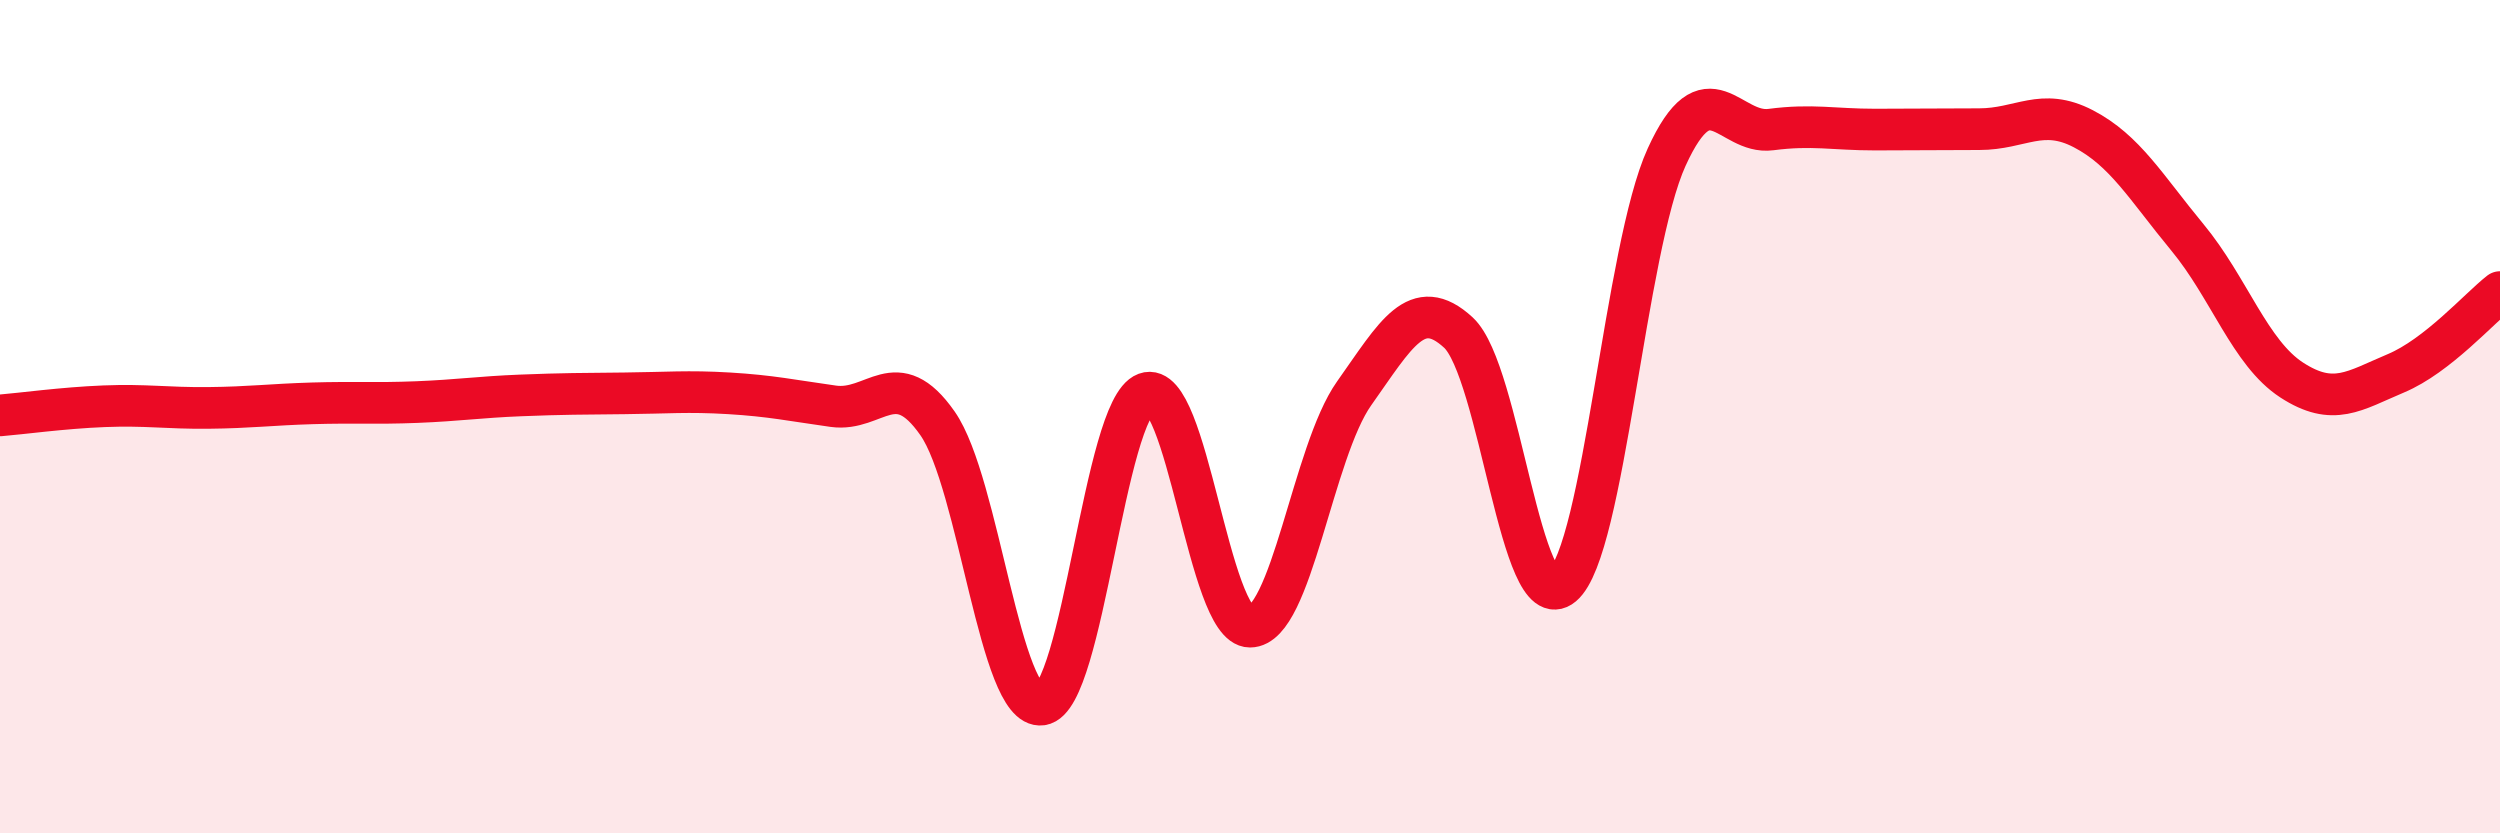
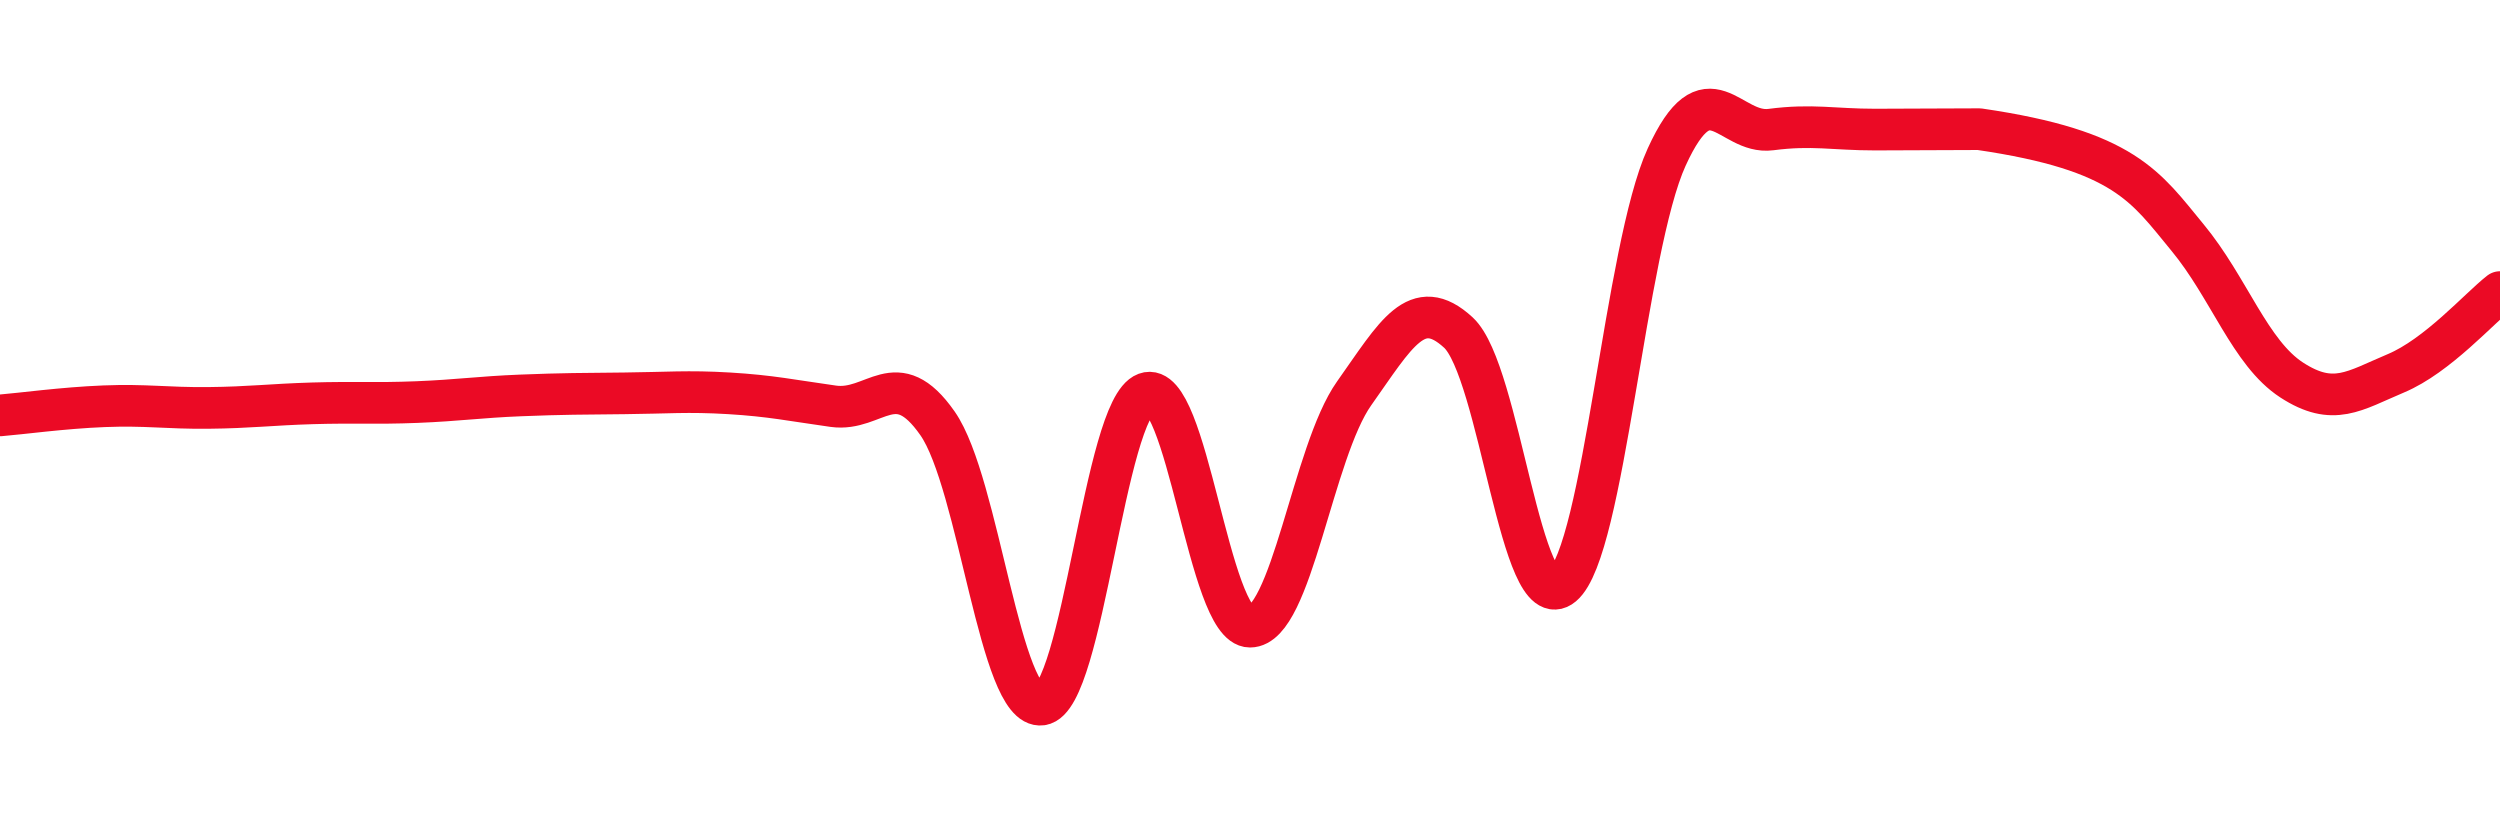
<svg xmlns="http://www.w3.org/2000/svg" width="60" height="20" viewBox="0 0 60 20">
-   <path d="M 0,9.97 C 0.5,9.93 1.5,9.79 2.5,9.75 C 3.5,9.71 4,9.8 5,9.79 C 6,9.78 6.5,9.71 7.5,9.68 C 8.5,9.65 9,9.69 10,9.65 C 11,9.61 11.5,9.53 12.5,9.49 C 13.5,9.45 14,9.45 15,9.44 C 16,9.43 16.5,9.38 17.5,9.44 C 18.5,9.5 19,9.61 20,9.75 C 21,9.89 21.5,8.73 22.5,10.16 C 23.5,11.59 24,17.05 25,16.91 C 26,16.77 26.5,9.81 27.5,9.44 C 28.5,9.07 29,15.04 30,15.04 C 31,15.04 31.5,10.85 32.5,9.44 C 33.5,8.03 34,7.06 35,7.98 C 36,8.9 36.5,14.89 37.5,14.05 C 38.5,13.21 39,5.96 40,3.77 C 41,1.58 41.5,3.24 42.5,3.11 C 43.5,2.98 44,3.11 45,3.11 C 46,3.11 46.5,3.1 47.5,3.1 C 48.5,3.1 49,2.57 50,3.09 C 51,3.61 51.5,4.49 52.5,5.7 C 53.5,6.91 54,8.47 55,9.12 C 56,9.77 56.5,9.38 57.5,8.96 C 58.5,8.54 59.5,7.4 60,7.01L60 20L0 20Z" fill="#EB0A25" opacity="0.1" stroke-linecap="round" stroke-linejoin="round" />
-   <path d="M 0,9.97 C 0.5,9.93 1.5,9.79 2.5,9.75 C 3.5,9.71 4,9.8 5,9.79 C 6,9.78 6.5,9.71 7.5,9.68 C 8.5,9.65 9,9.69 10,9.65 C 11,9.61 11.5,9.53 12.5,9.49 C 13.5,9.45 14,9.45 15,9.44 C 16,9.43 16.5,9.38 17.5,9.44 C 18.5,9.5 19,9.61 20,9.75 C 21,9.89 21.5,8.73 22.5,10.16 C 23.5,11.59 24,17.05 25,16.91 C 26,16.77 26.5,9.81 27.5,9.44 C 28.5,9.07 29,15.04 30,15.04 C 31,15.04 31.5,10.85 32.5,9.44 C 33.5,8.03 34,7.06 35,7.98 C 36,8.9 36.5,14.89 37.5,14.05 C 38.5,13.21 39,5.96 40,3.77 C 41,1.58 41.5,3.24 42.5,3.11 C 43.5,2.98 44,3.11 45,3.11 C 46,3.11 46.5,3.1 47.5,3.1 C 48.5,3.1 49,2.57 50,3.09 C 51,3.61 51.5,4.49 52.5,5.7 C 53.5,6.91 54,8.47 55,9.12 C 56,9.77 56.5,9.38 57.5,8.96 C 58.5,8.54 59.5,7.4 60,7.01" stroke="#EB0A25" stroke-width="1" fill="none" stroke-linecap="round" stroke-linejoin="round" />
+   <path d="M 0,9.97 C 0.5,9.93 1.5,9.79 2.5,9.75 C 3.5,9.71 4,9.8 5,9.79 C 6,9.78 6.5,9.71 7.5,9.68 C 8.5,9.65 9,9.69 10,9.65 C 11,9.61 11.5,9.53 12.5,9.49 C 13.5,9.45 14,9.45 15,9.44 C 16,9.43 16.5,9.38 17.5,9.44 C 18.5,9.5 19,9.61 20,9.75 C 21,9.89 21.5,8.73 22.5,10.16 C 23.5,11.59 24,17.05 25,16.91 C 26,16.77 26.5,9.81 27.5,9.44 C 28.5,9.07 29,15.04 30,15.04 C 31,15.04 31.5,10.85 32.5,9.44 C 33.5,8.03 34,7.06 35,7.98 C 36,8.9 36.5,14.89 37.5,14.05 C 38.5,13.21 39,5.96 40,3.77 C 41,1.58 41.5,3.24 42.5,3.11 C 43.5,2.98 44,3.11 45,3.11 C 46,3.11 46.5,3.1 47.5,3.1 C 51,3.61 51.5,4.49 52.5,5.7 C 53.5,6.91 54,8.47 55,9.12 C 56,9.77 56.5,9.38 57.5,8.96 C 58.5,8.54 59.5,7.4 60,7.01" stroke="#EB0A25" stroke-width="1" fill="none" stroke-linecap="round" stroke-linejoin="round" />
</svg>